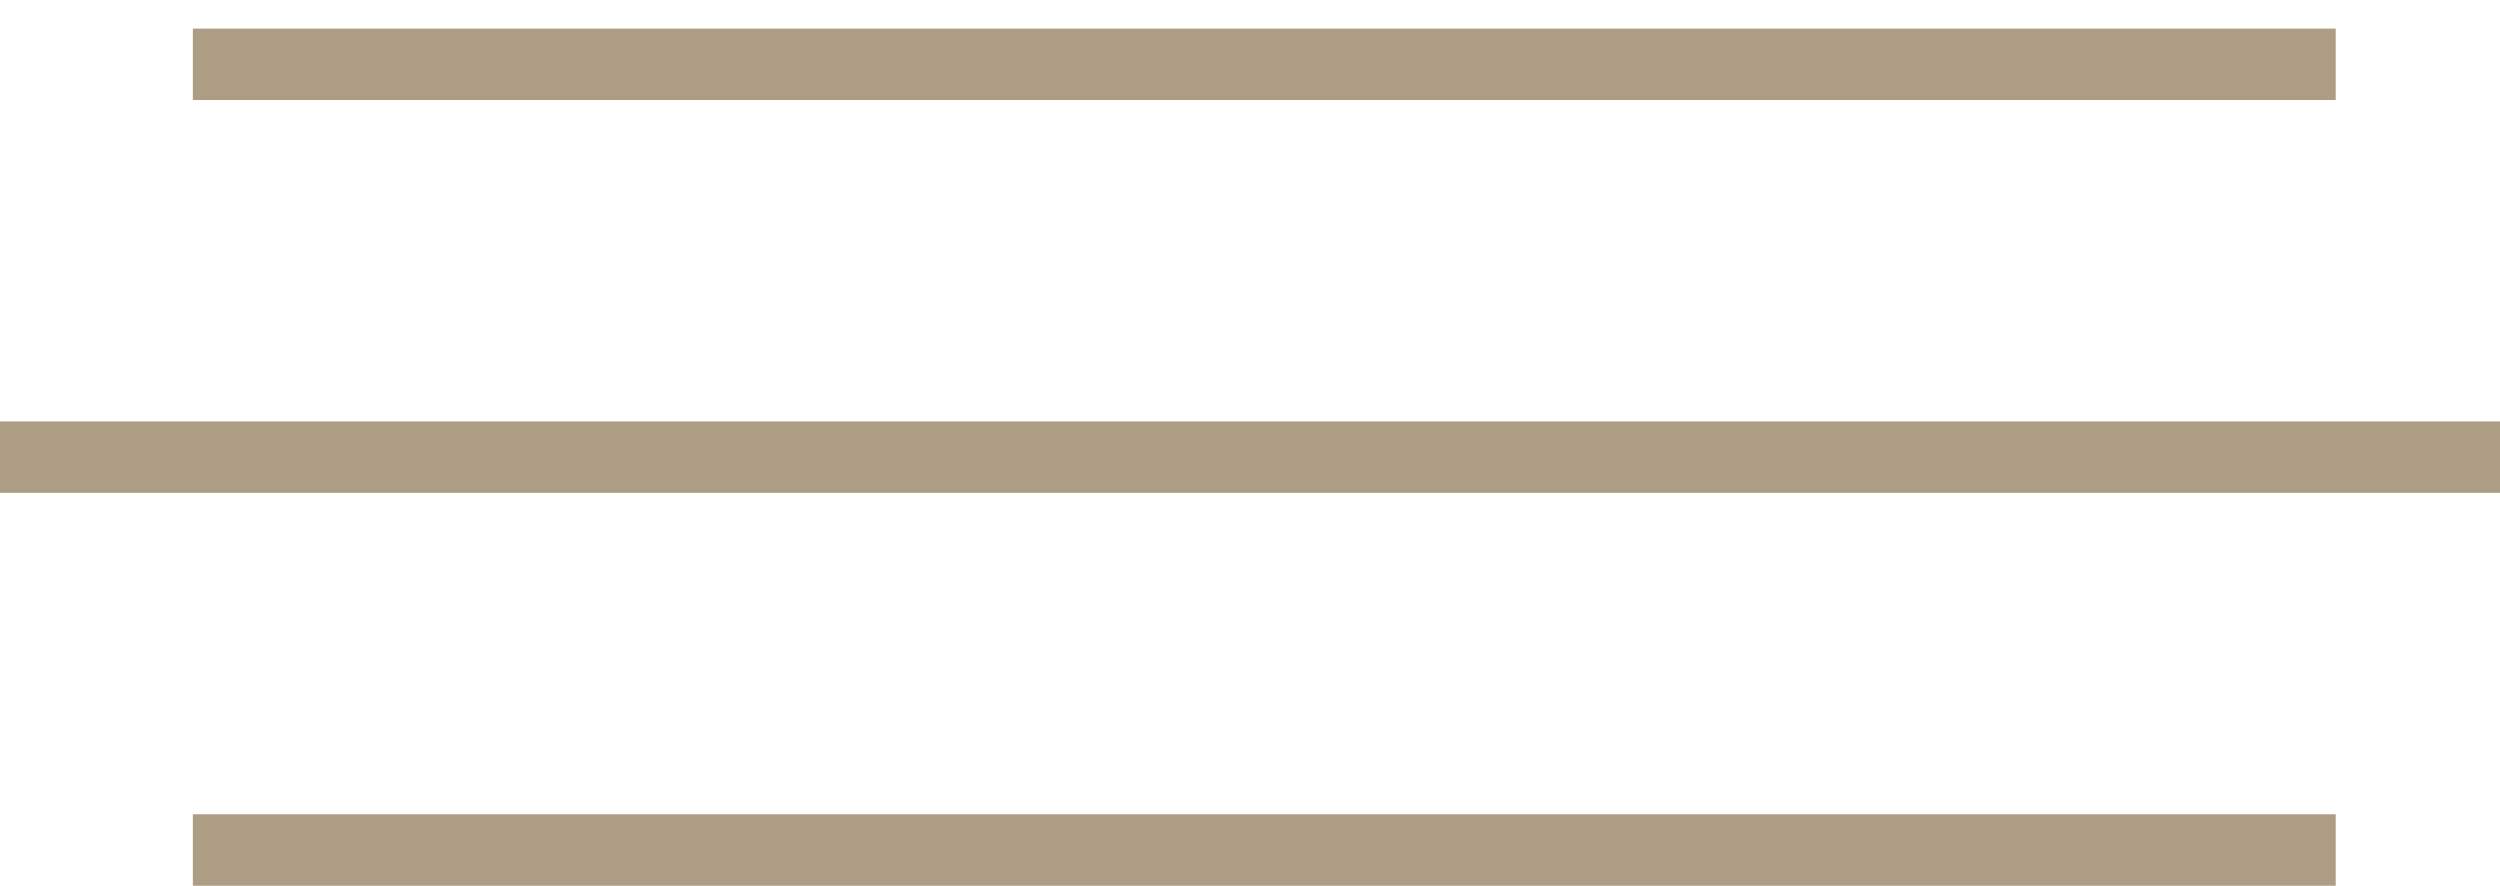
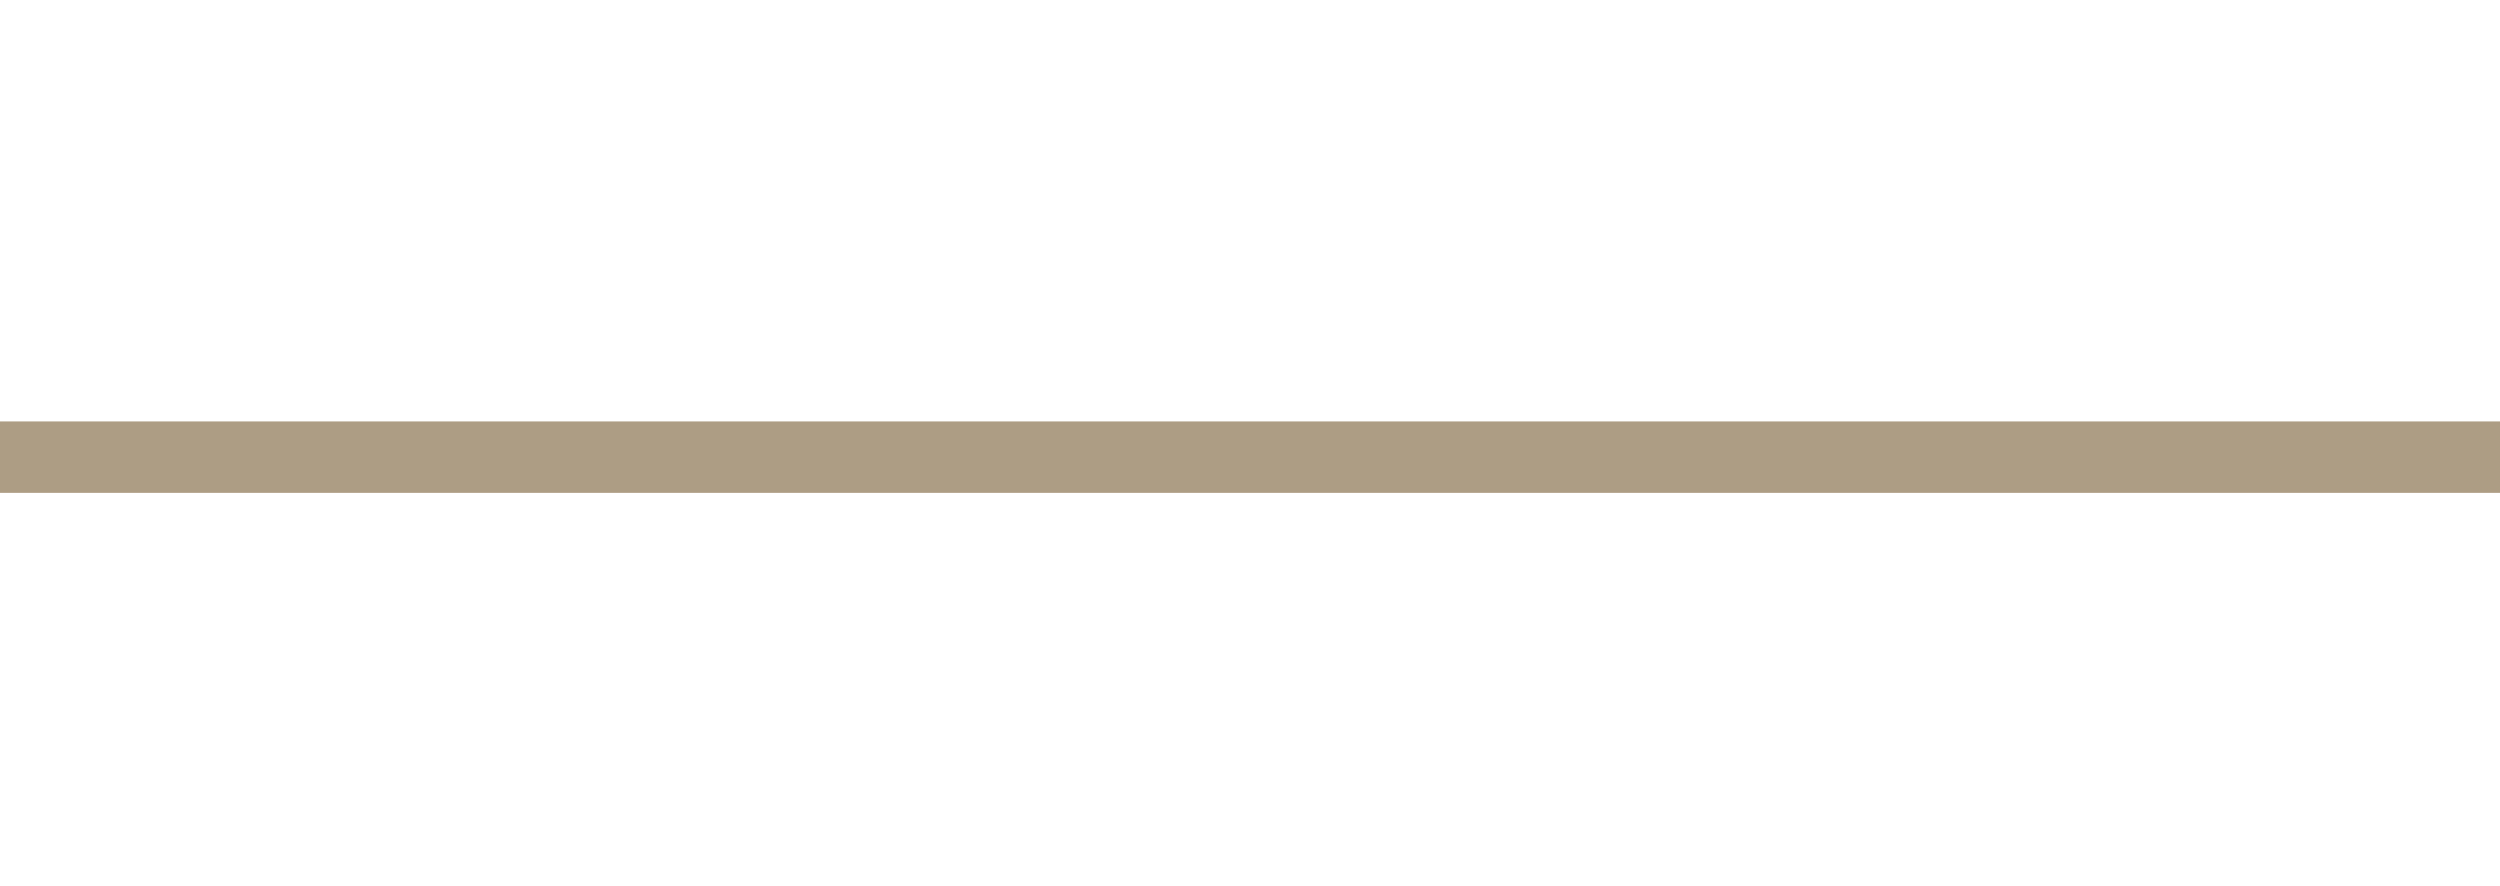
<svg xmlns="http://www.w3.org/2000/svg" xmlns:xlink="http://www.w3.org/1999/xlink" version="1.1" id="Ebene_1" x="0px" y="0px" viewBox="0 0 35 12.4" style="enable-background:new 0 0 35 12.4;" xml:space="preserve">
  <style type="text/css">
	.st0{clip-path:url(#SVGID_2_);fill:none;stroke:#AD9D84;}
</style>
  <g>
    <defs>
      <rect id="SVGID_1_" y="0.4" width="35" height="12" />
    </defs>
    <clipPath id="SVGID_2_">
      <use xlink:href="#SVGID_1_" style="overflow:visible;" />
    </clipPath>
-     <line class="st0" x1="32.7" y1="0.9" x2="2.7" y2="0.9" />
    <line class="st0" x1="35" y1="6.4" x2="0" y2="6.4" />
-     <line class="st0" x1="32.7" y1="11.9" x2="2.7" y2="11.9" />
  </g>
</svg>